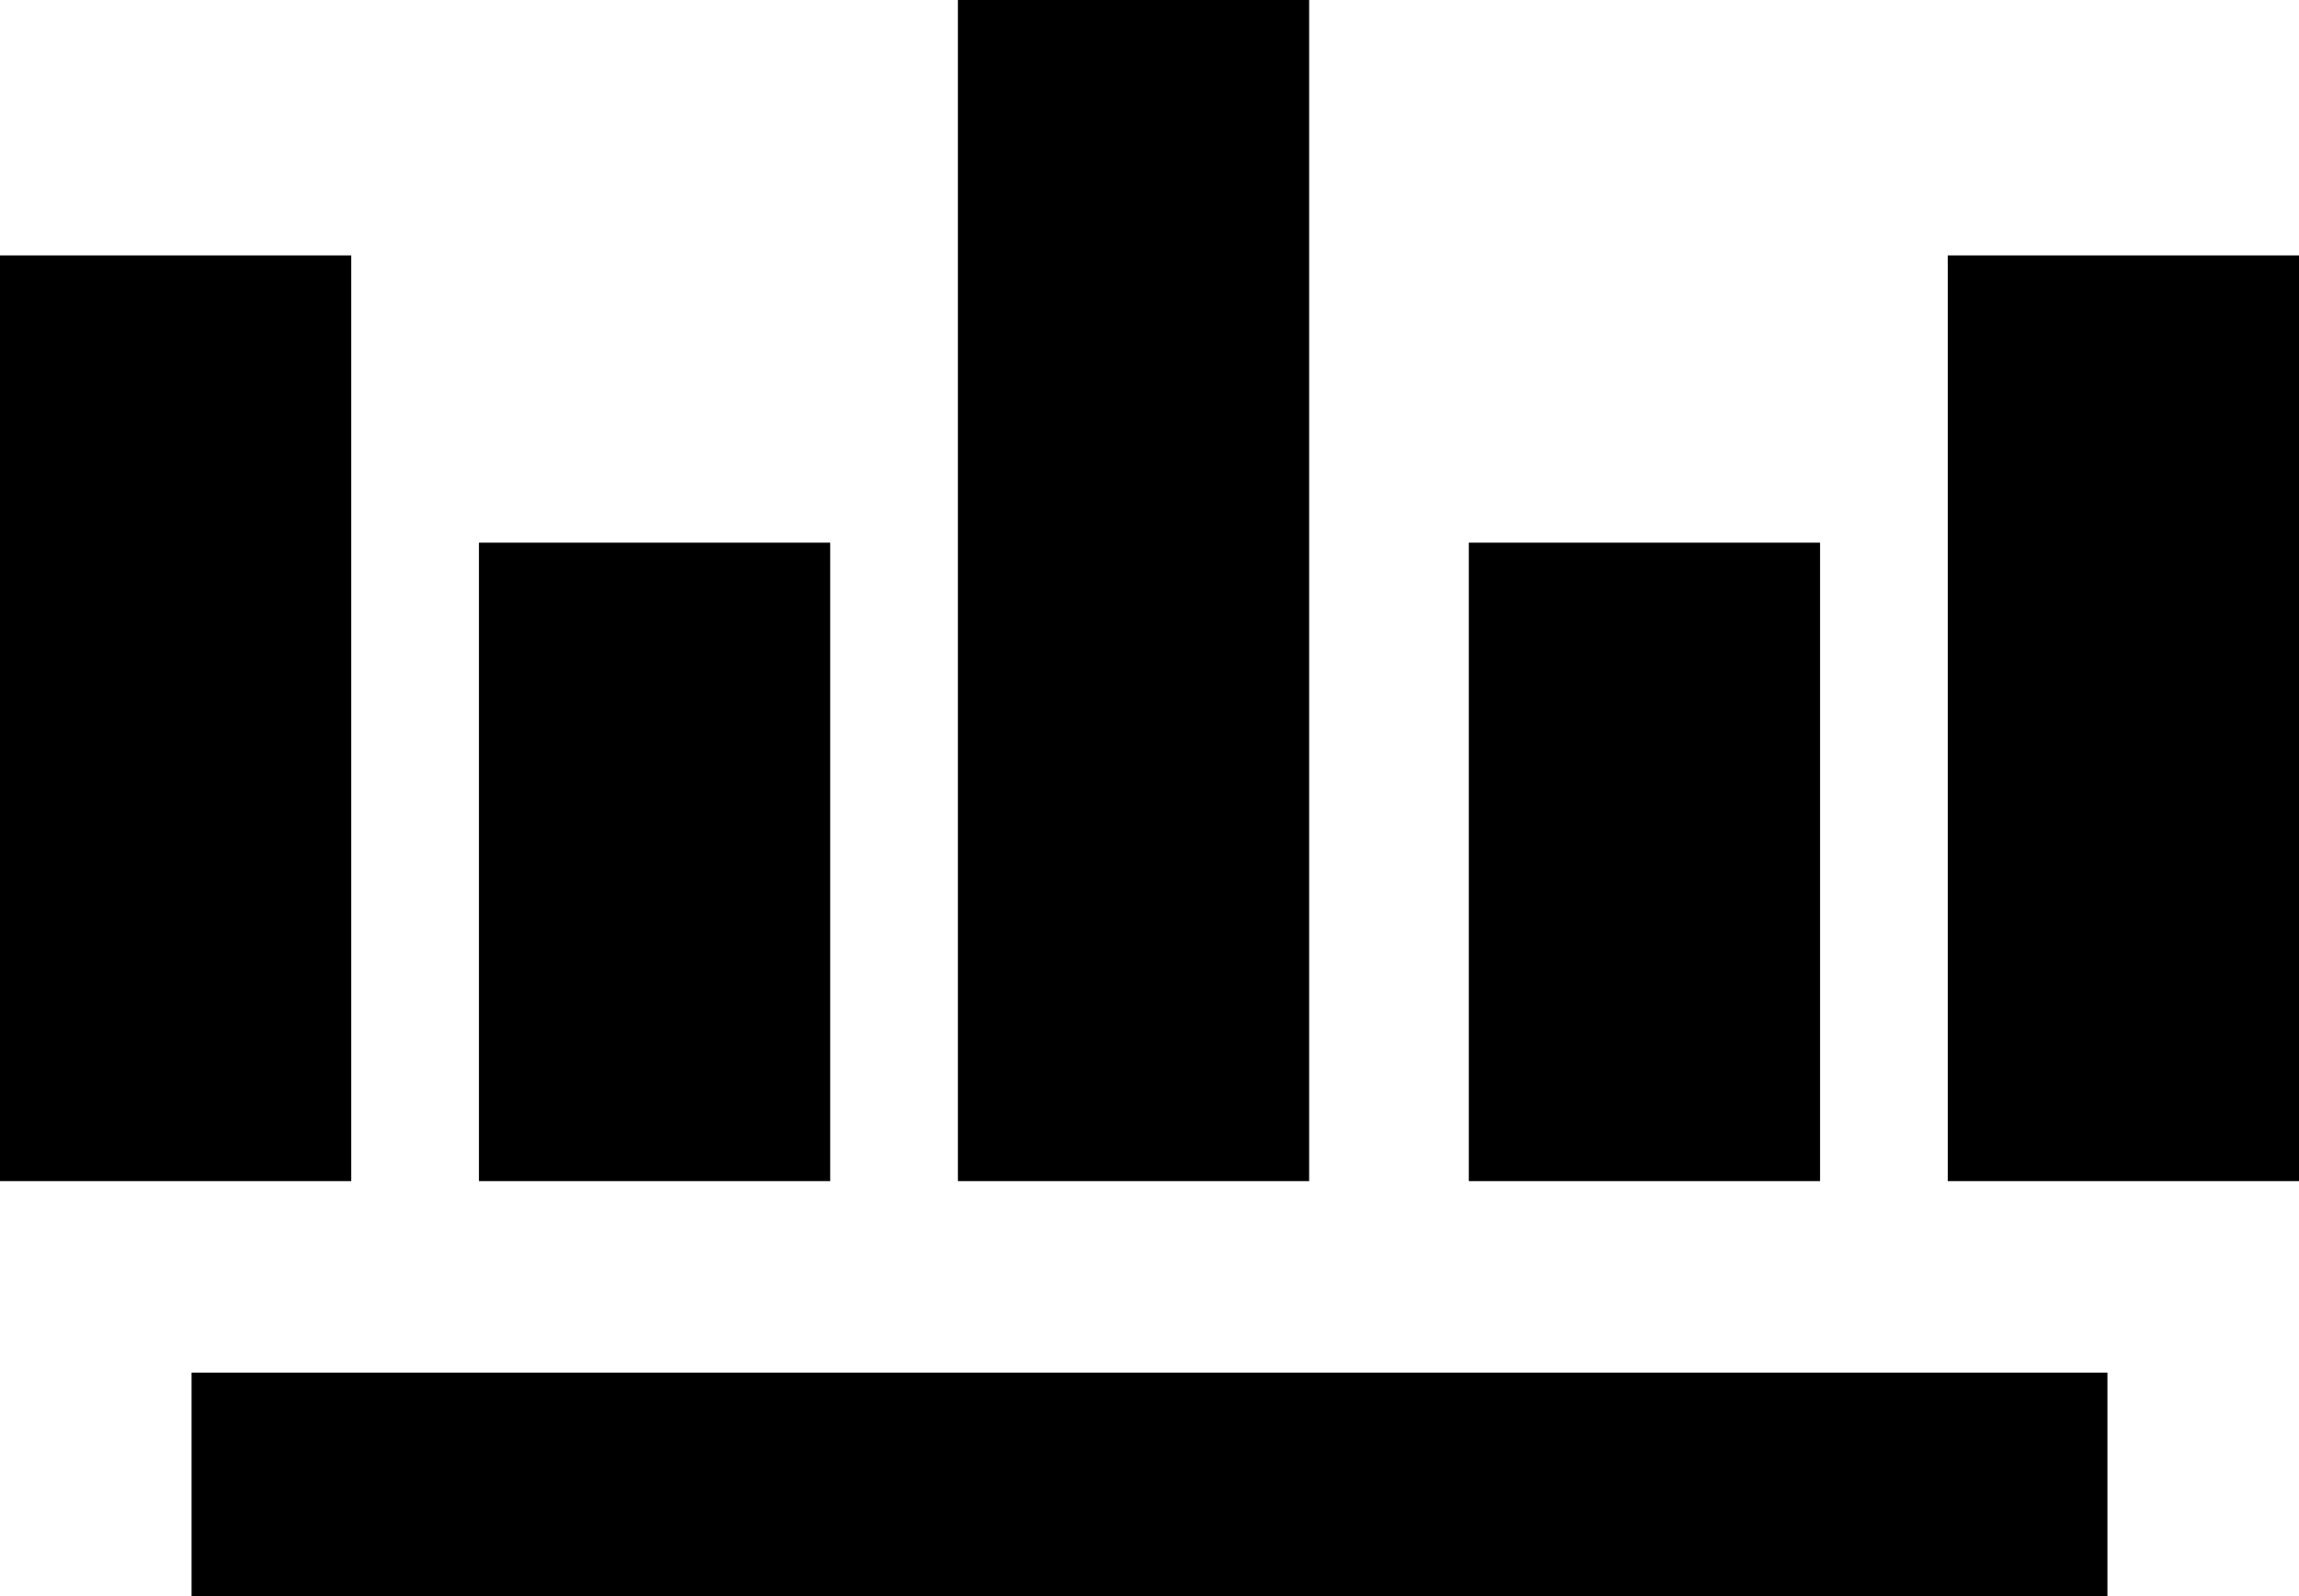
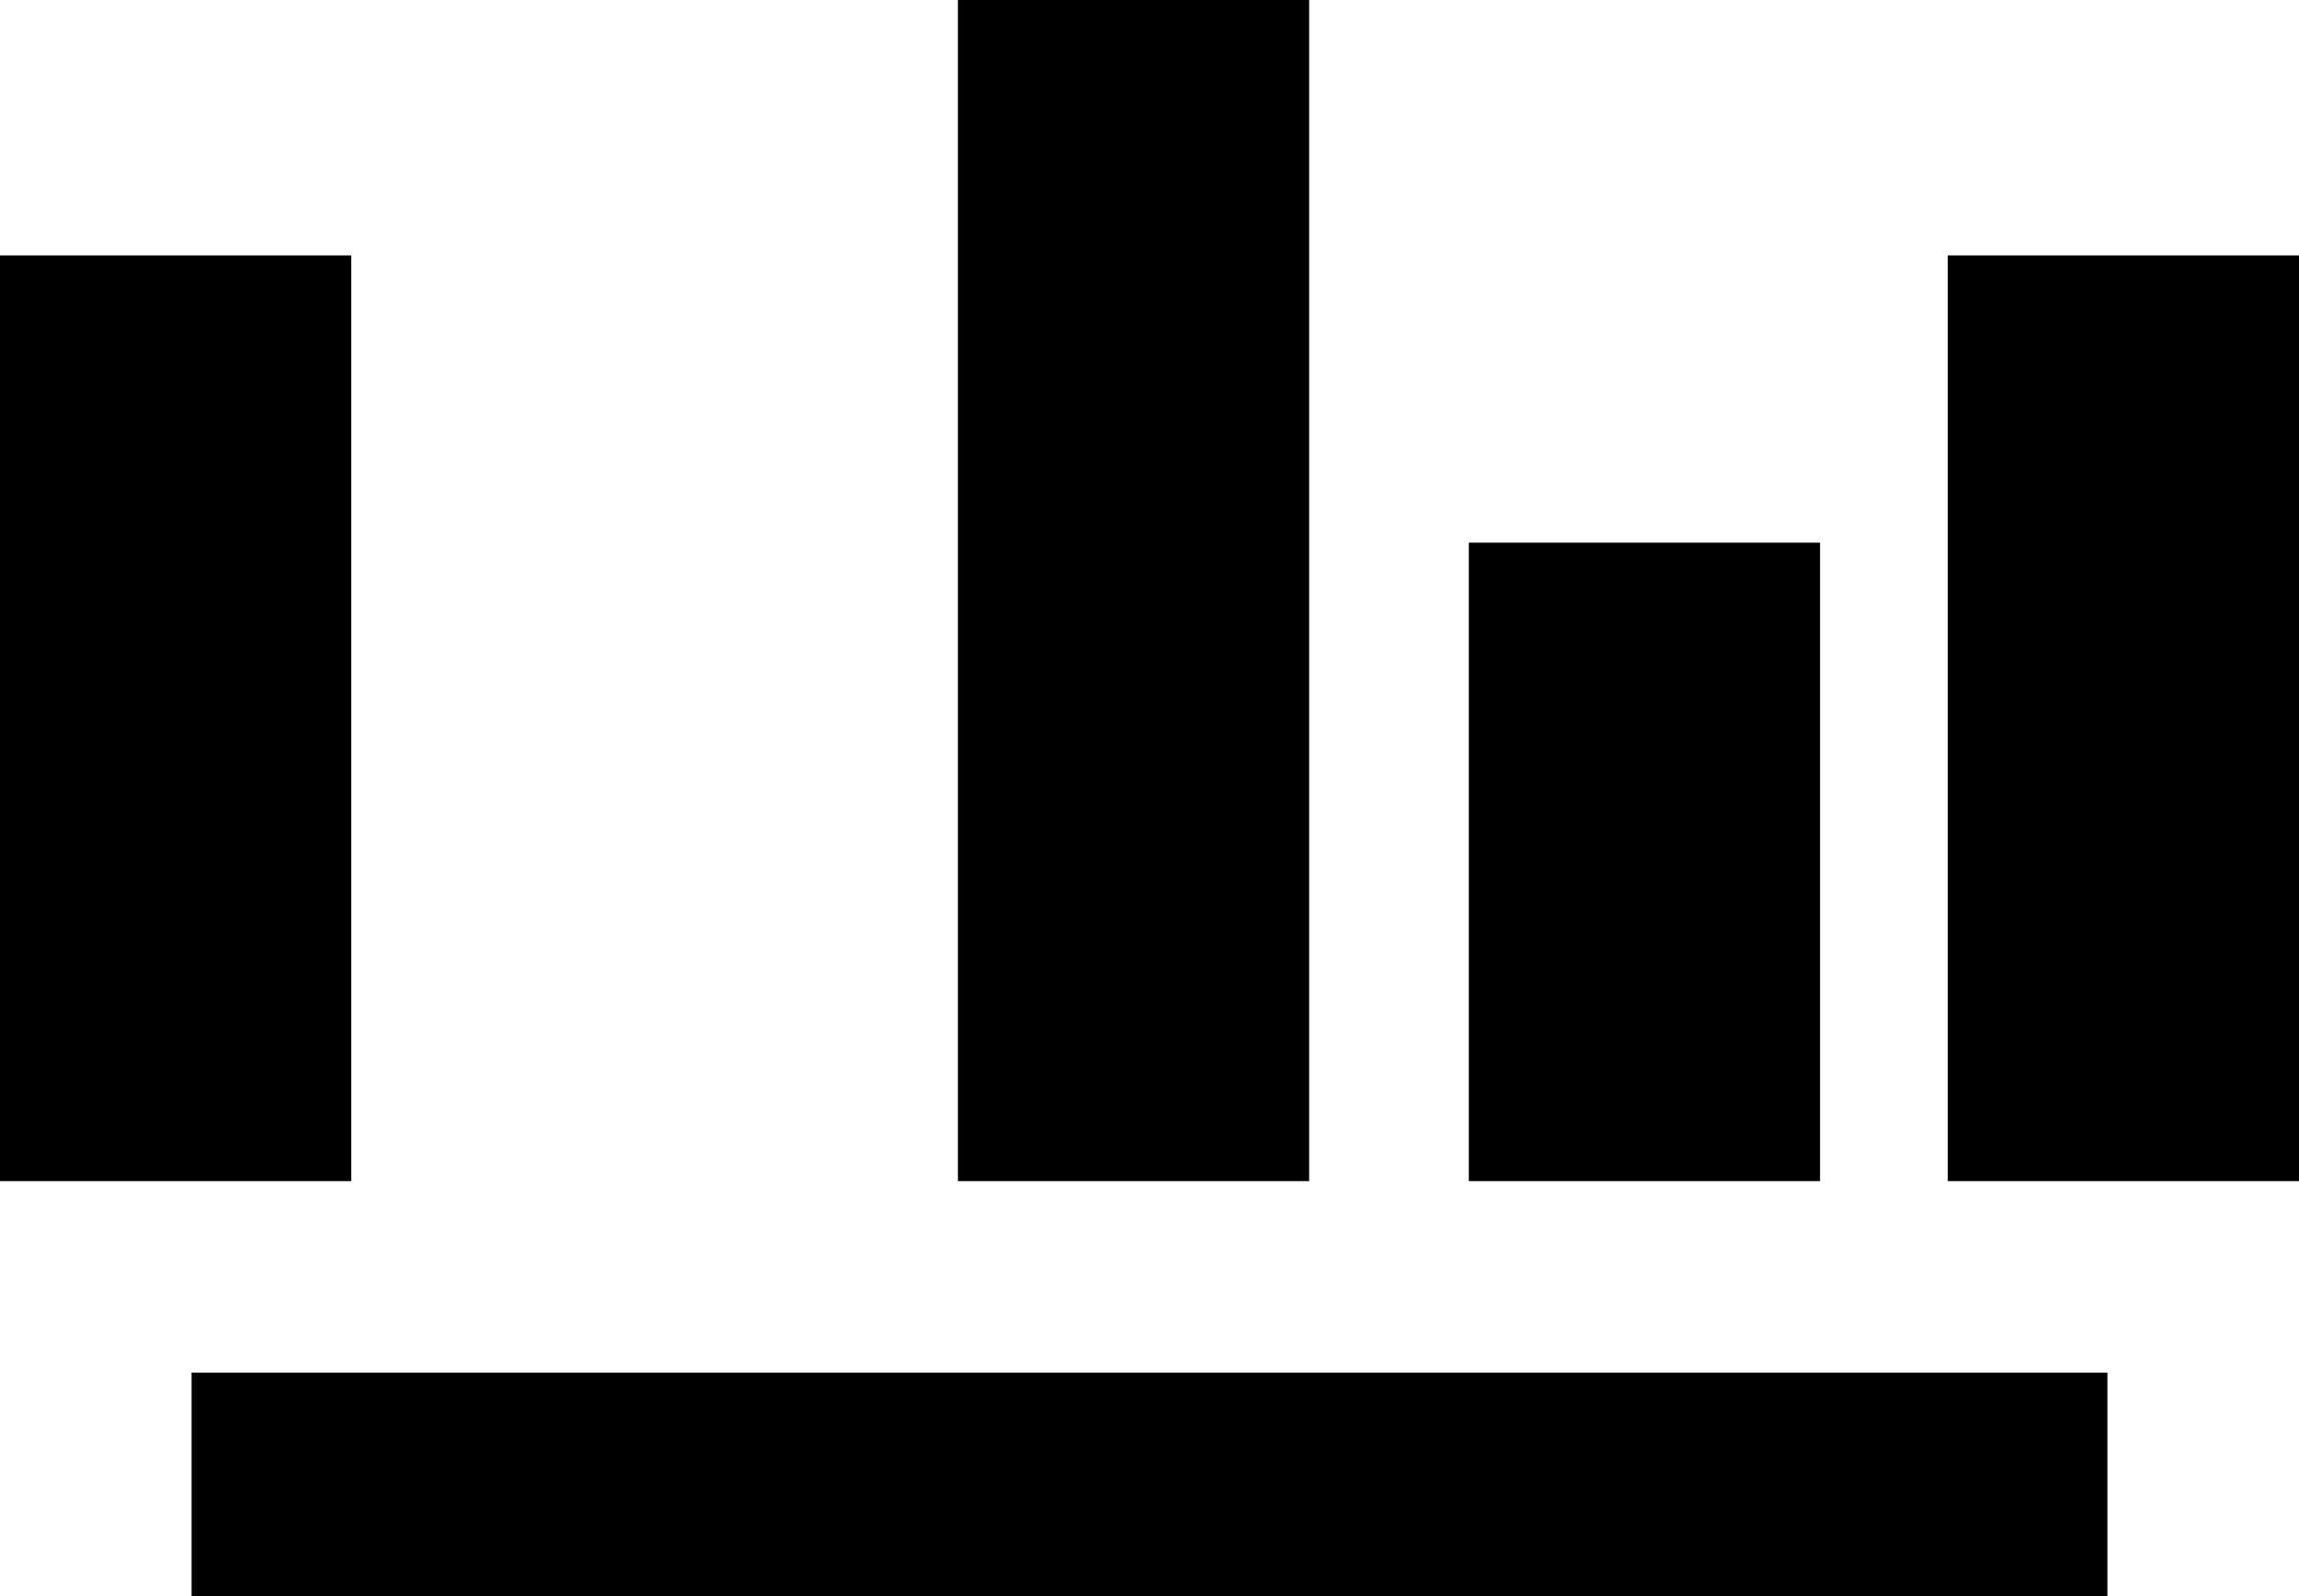
<svg xmlns="http://www.w3.org/2000/svg" viewBox="0 0 72 50">
-   <path d="M30 37h11V0H30zM0 37h11V8H0zm61 0h11V8H61zm-46 0h11V17H15zm31 0h11V17H46zM6 50h60v-7H6z" fill="#000" fill-rule="evenodd" />
+   <path d="M30 37h11V0H30zM0 37h11V8H0zm61 0h11V8H61zm-46 0h11H15zm31 0h11V17H46zM6 50h60v-7H6z" fill="#000" fill-rule="evenodd" />
</svg>